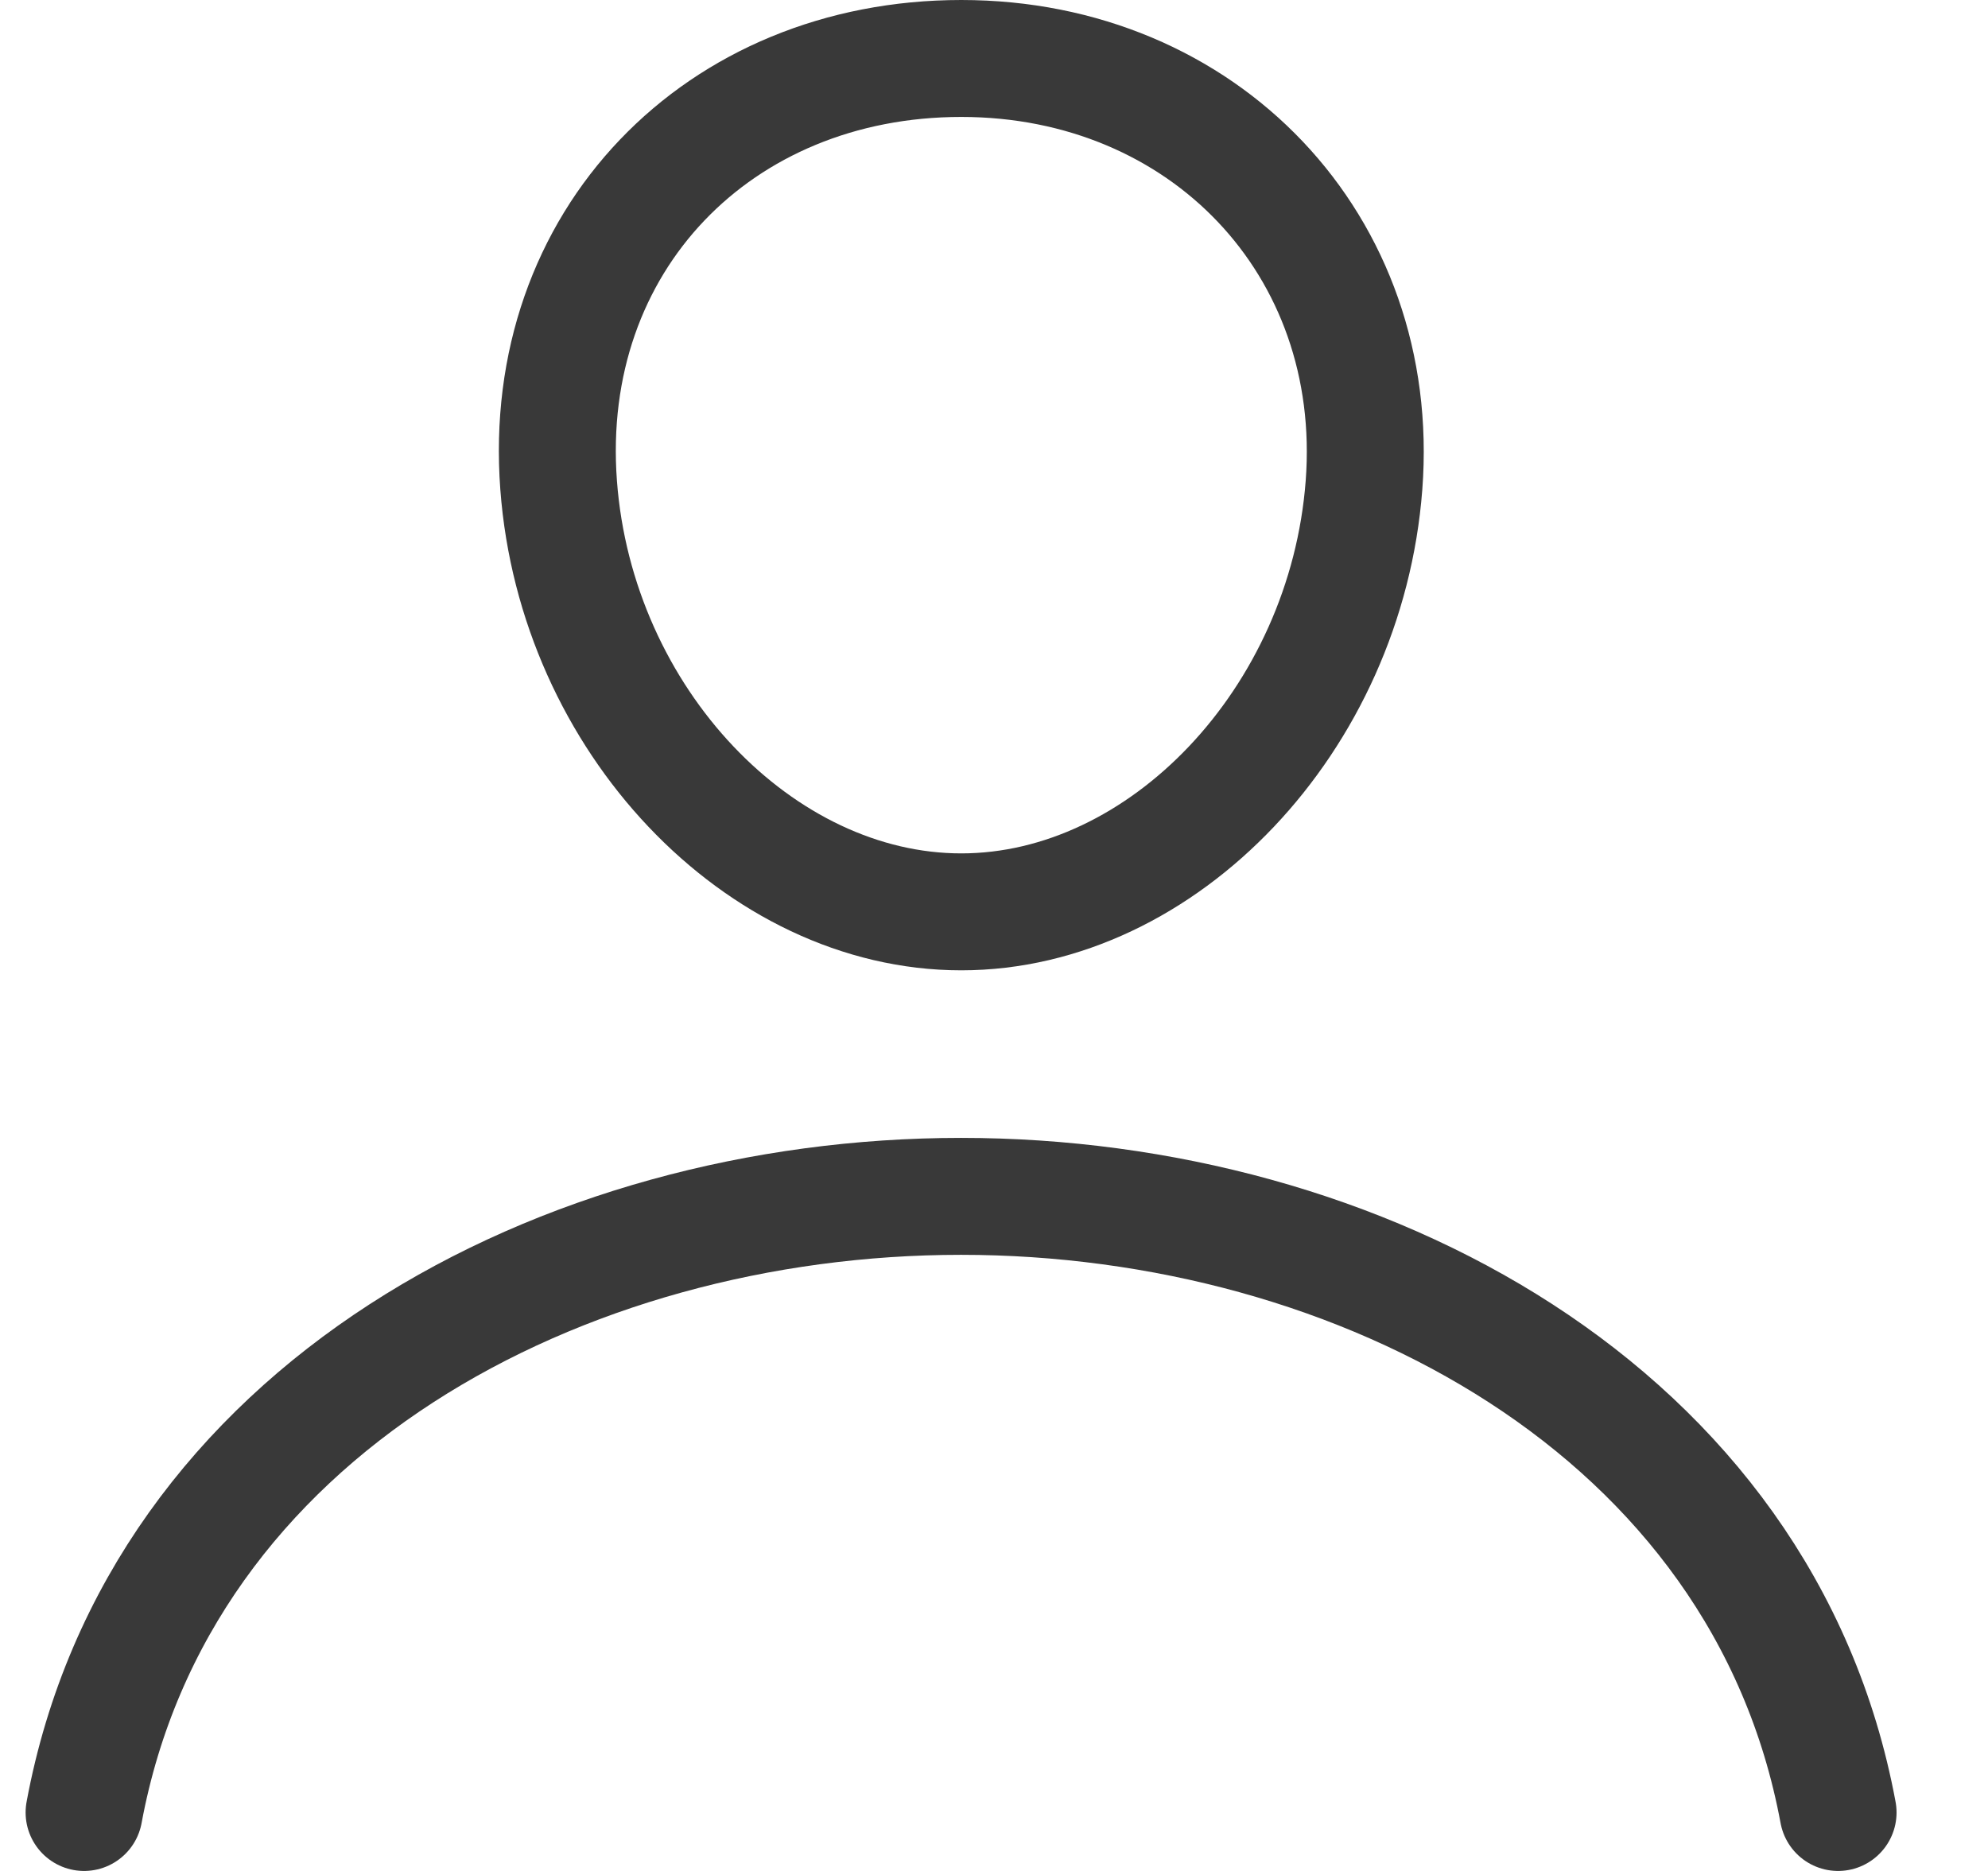
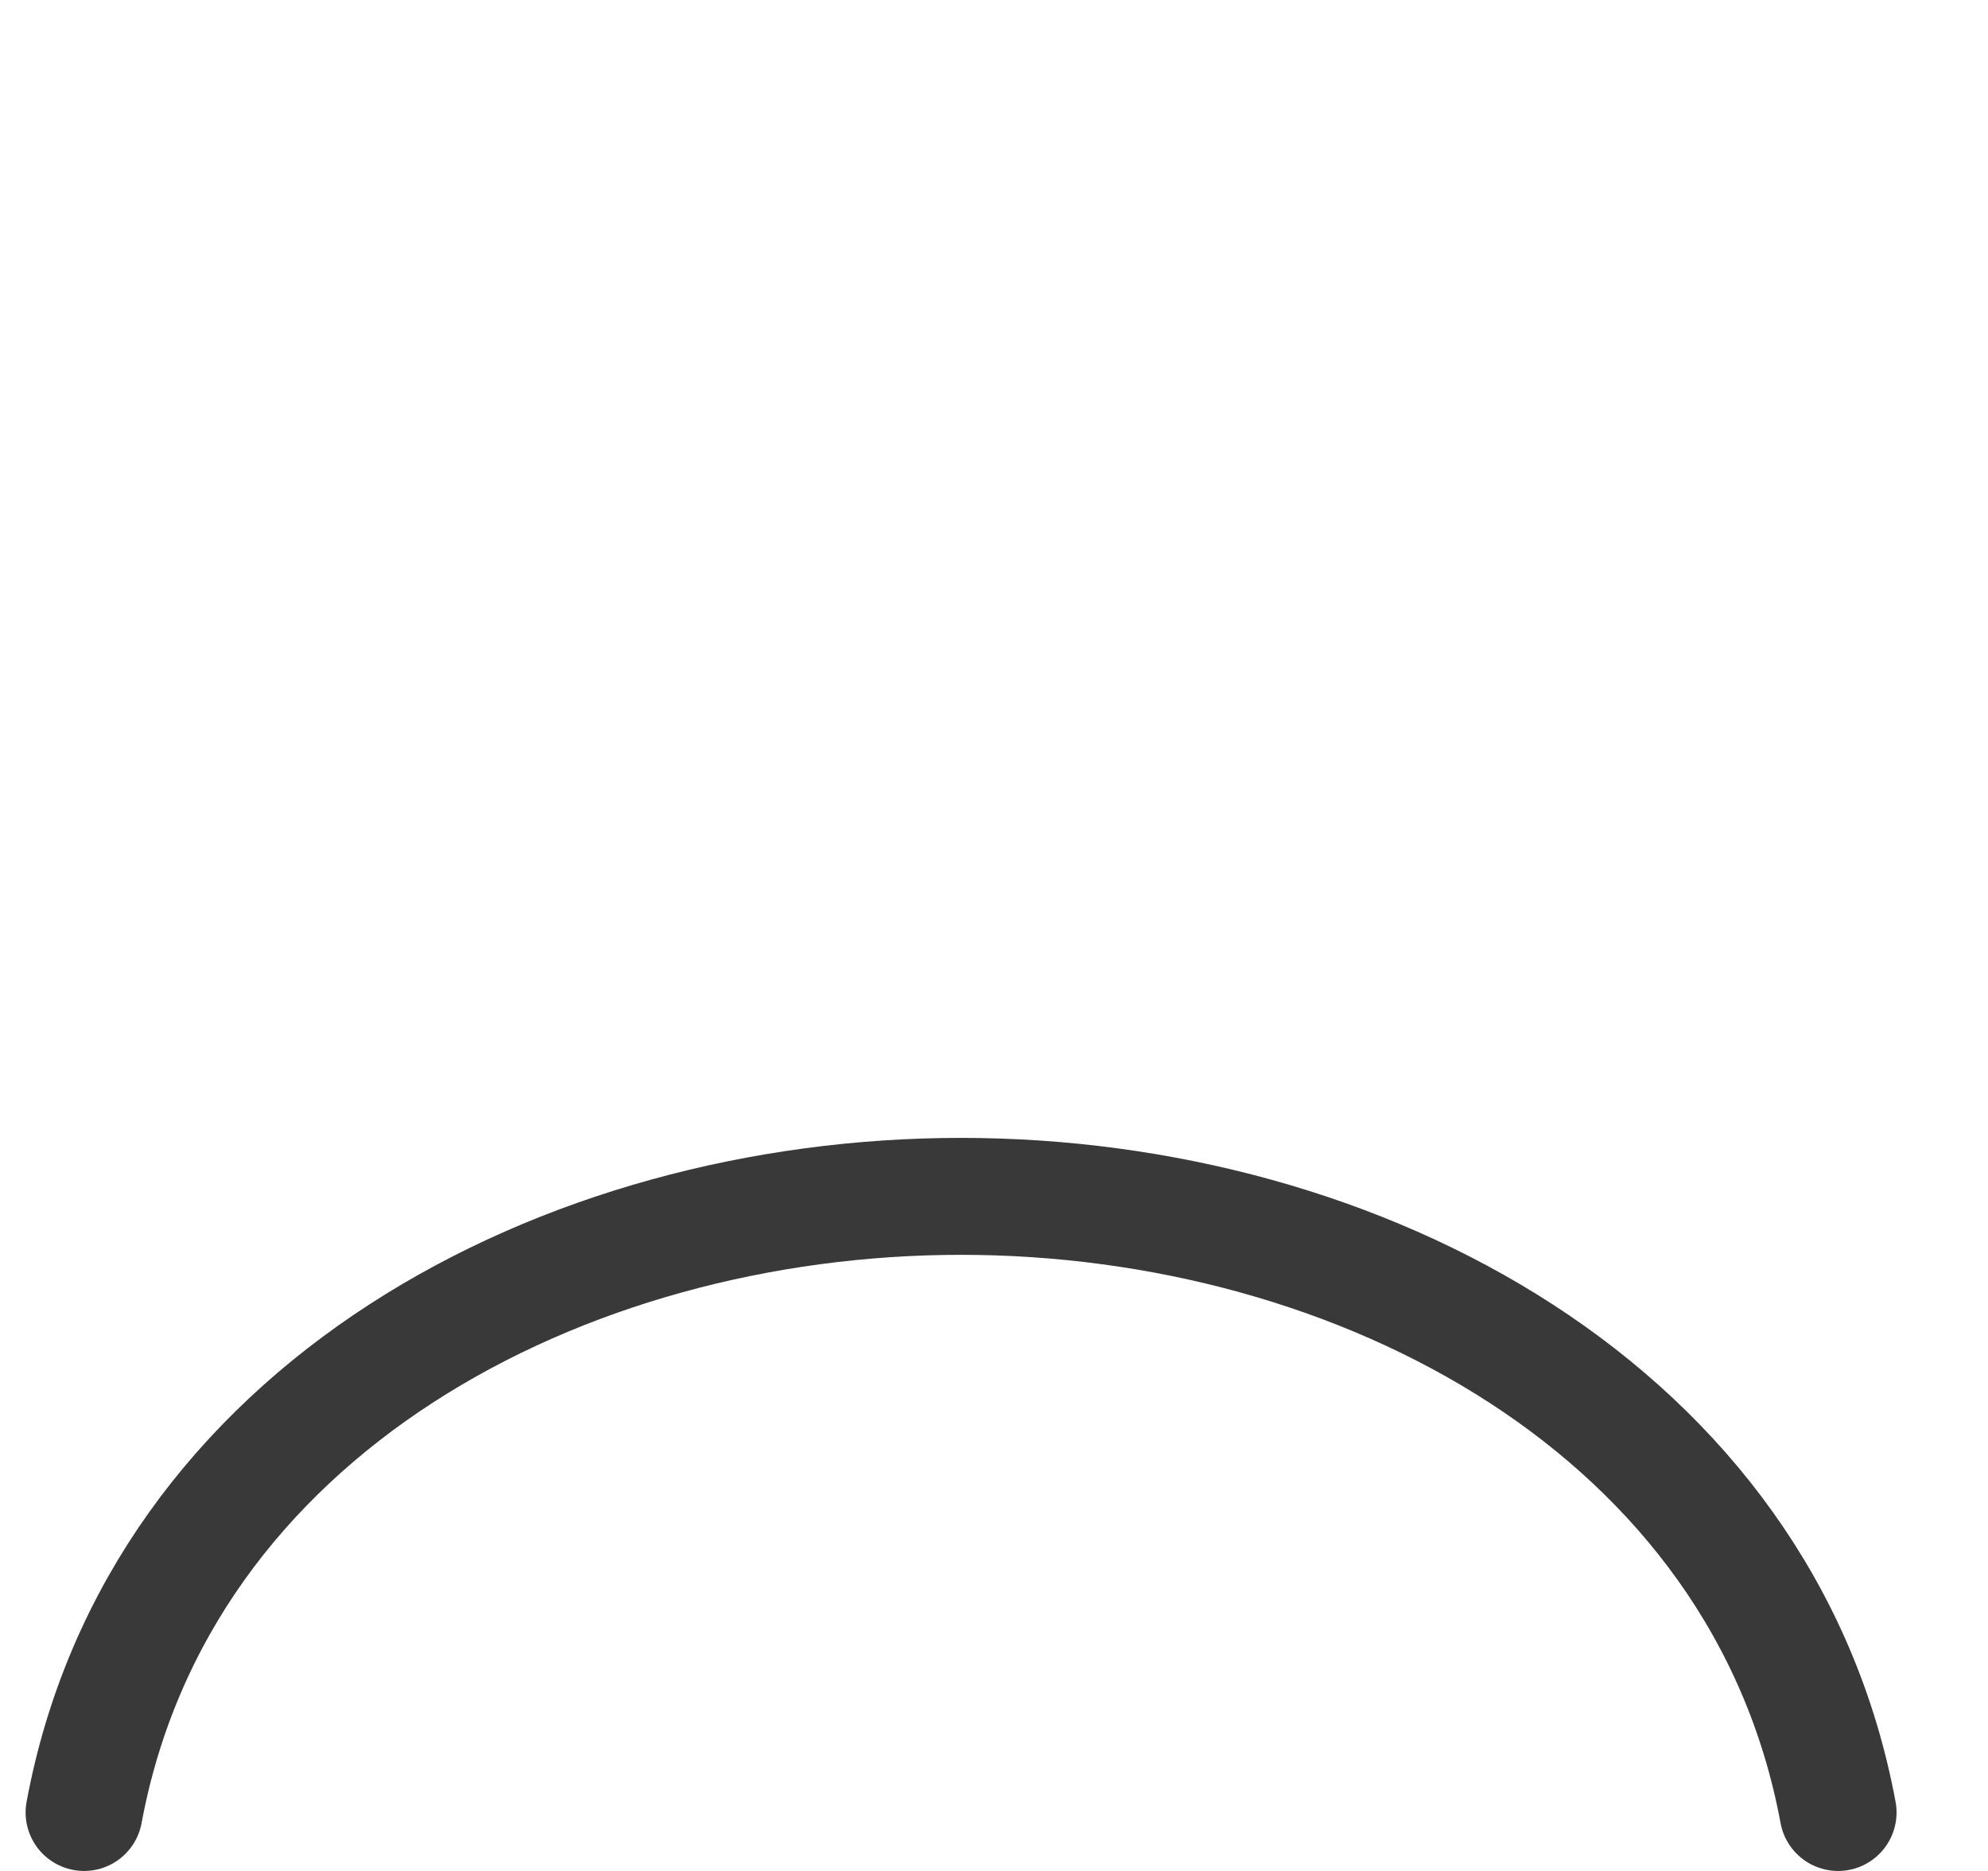
<svg xmlns="http://www.w3.org/2000/svg" width="17" height="16" viewBox="0 0 17 16" fill="none">
-   <path d="M11.664 4.149C11.511 6.158 9.942 7.798 8.22 7.798C6.498 7.798 4.927 6.159 4.777 4.149C4.62 2.059 6.146 0.5 8.22 0.5C10.294 0.5 11.82 2.097 11.664 4.149Z" stroke="#393939" stroke-linecap="round" stroke-linejoin="round" />
  <path d="M0.719 15.5C1.358 12.056 4.814 10.231 8.218 10.231C11.623 10.231 15.078 12.056 15.718 15.5" stroke="#393939" stroke-linecap="round" stroke-linejoin="round" />
</svg>